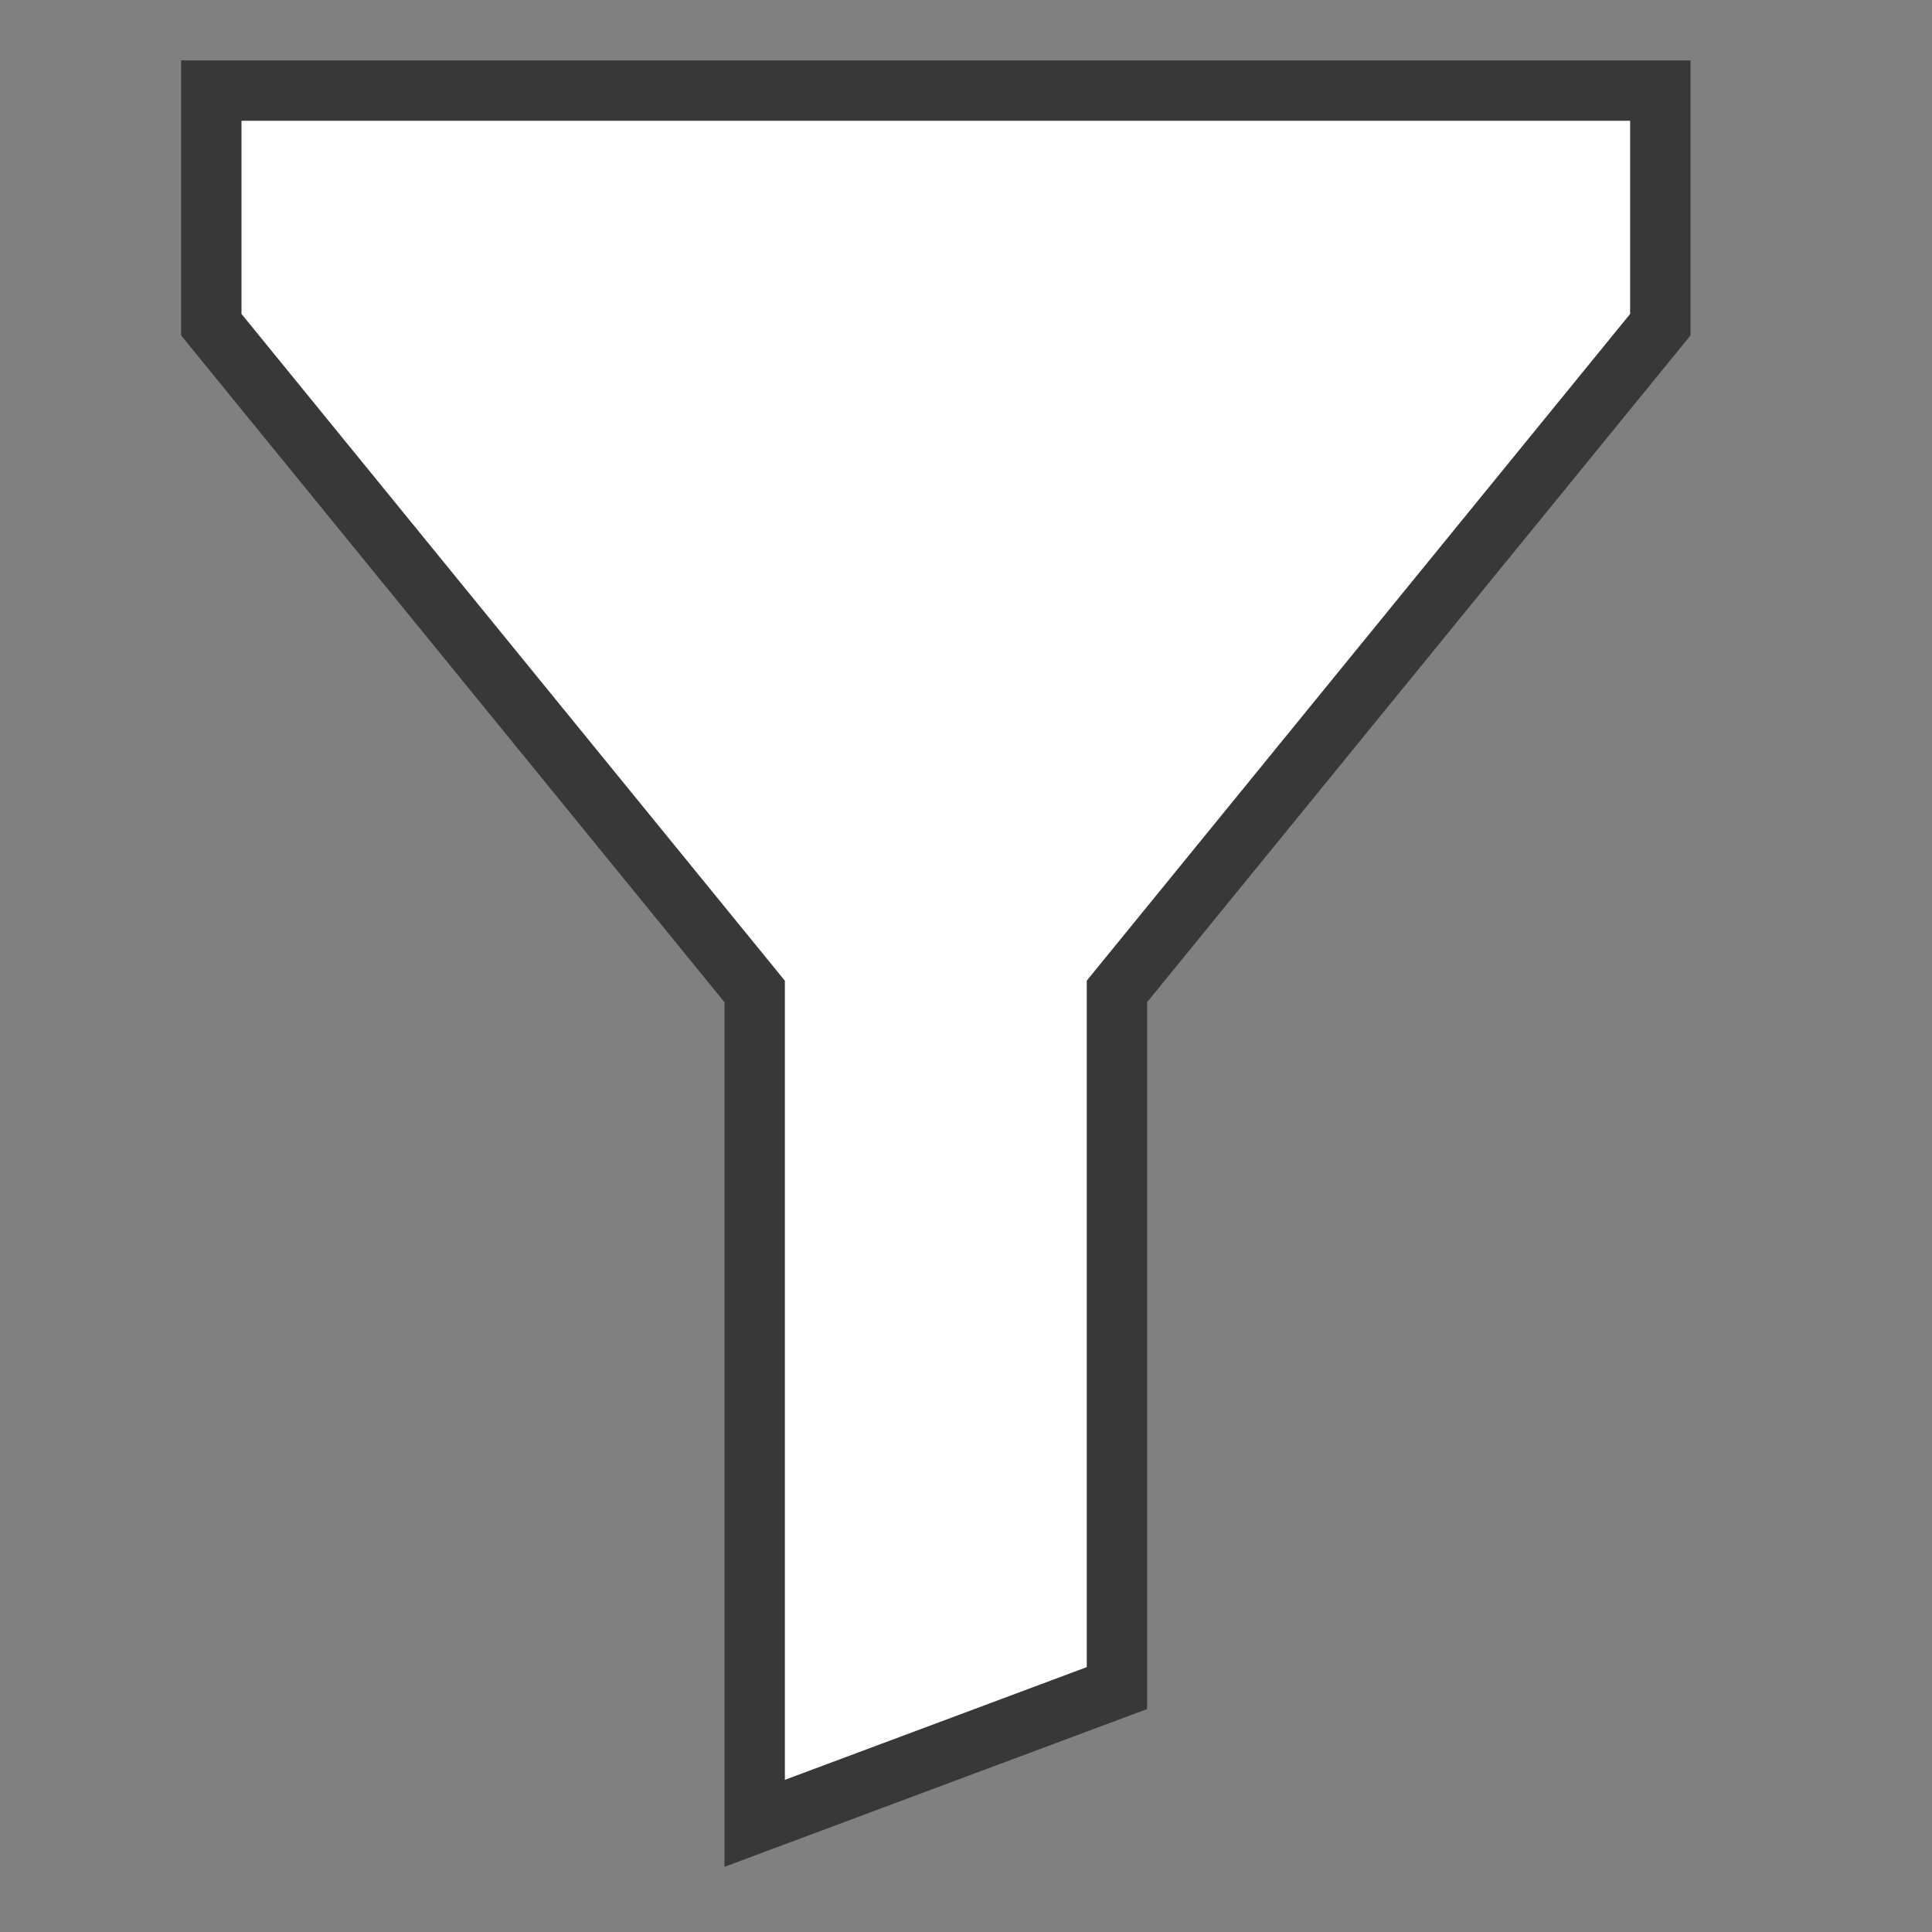
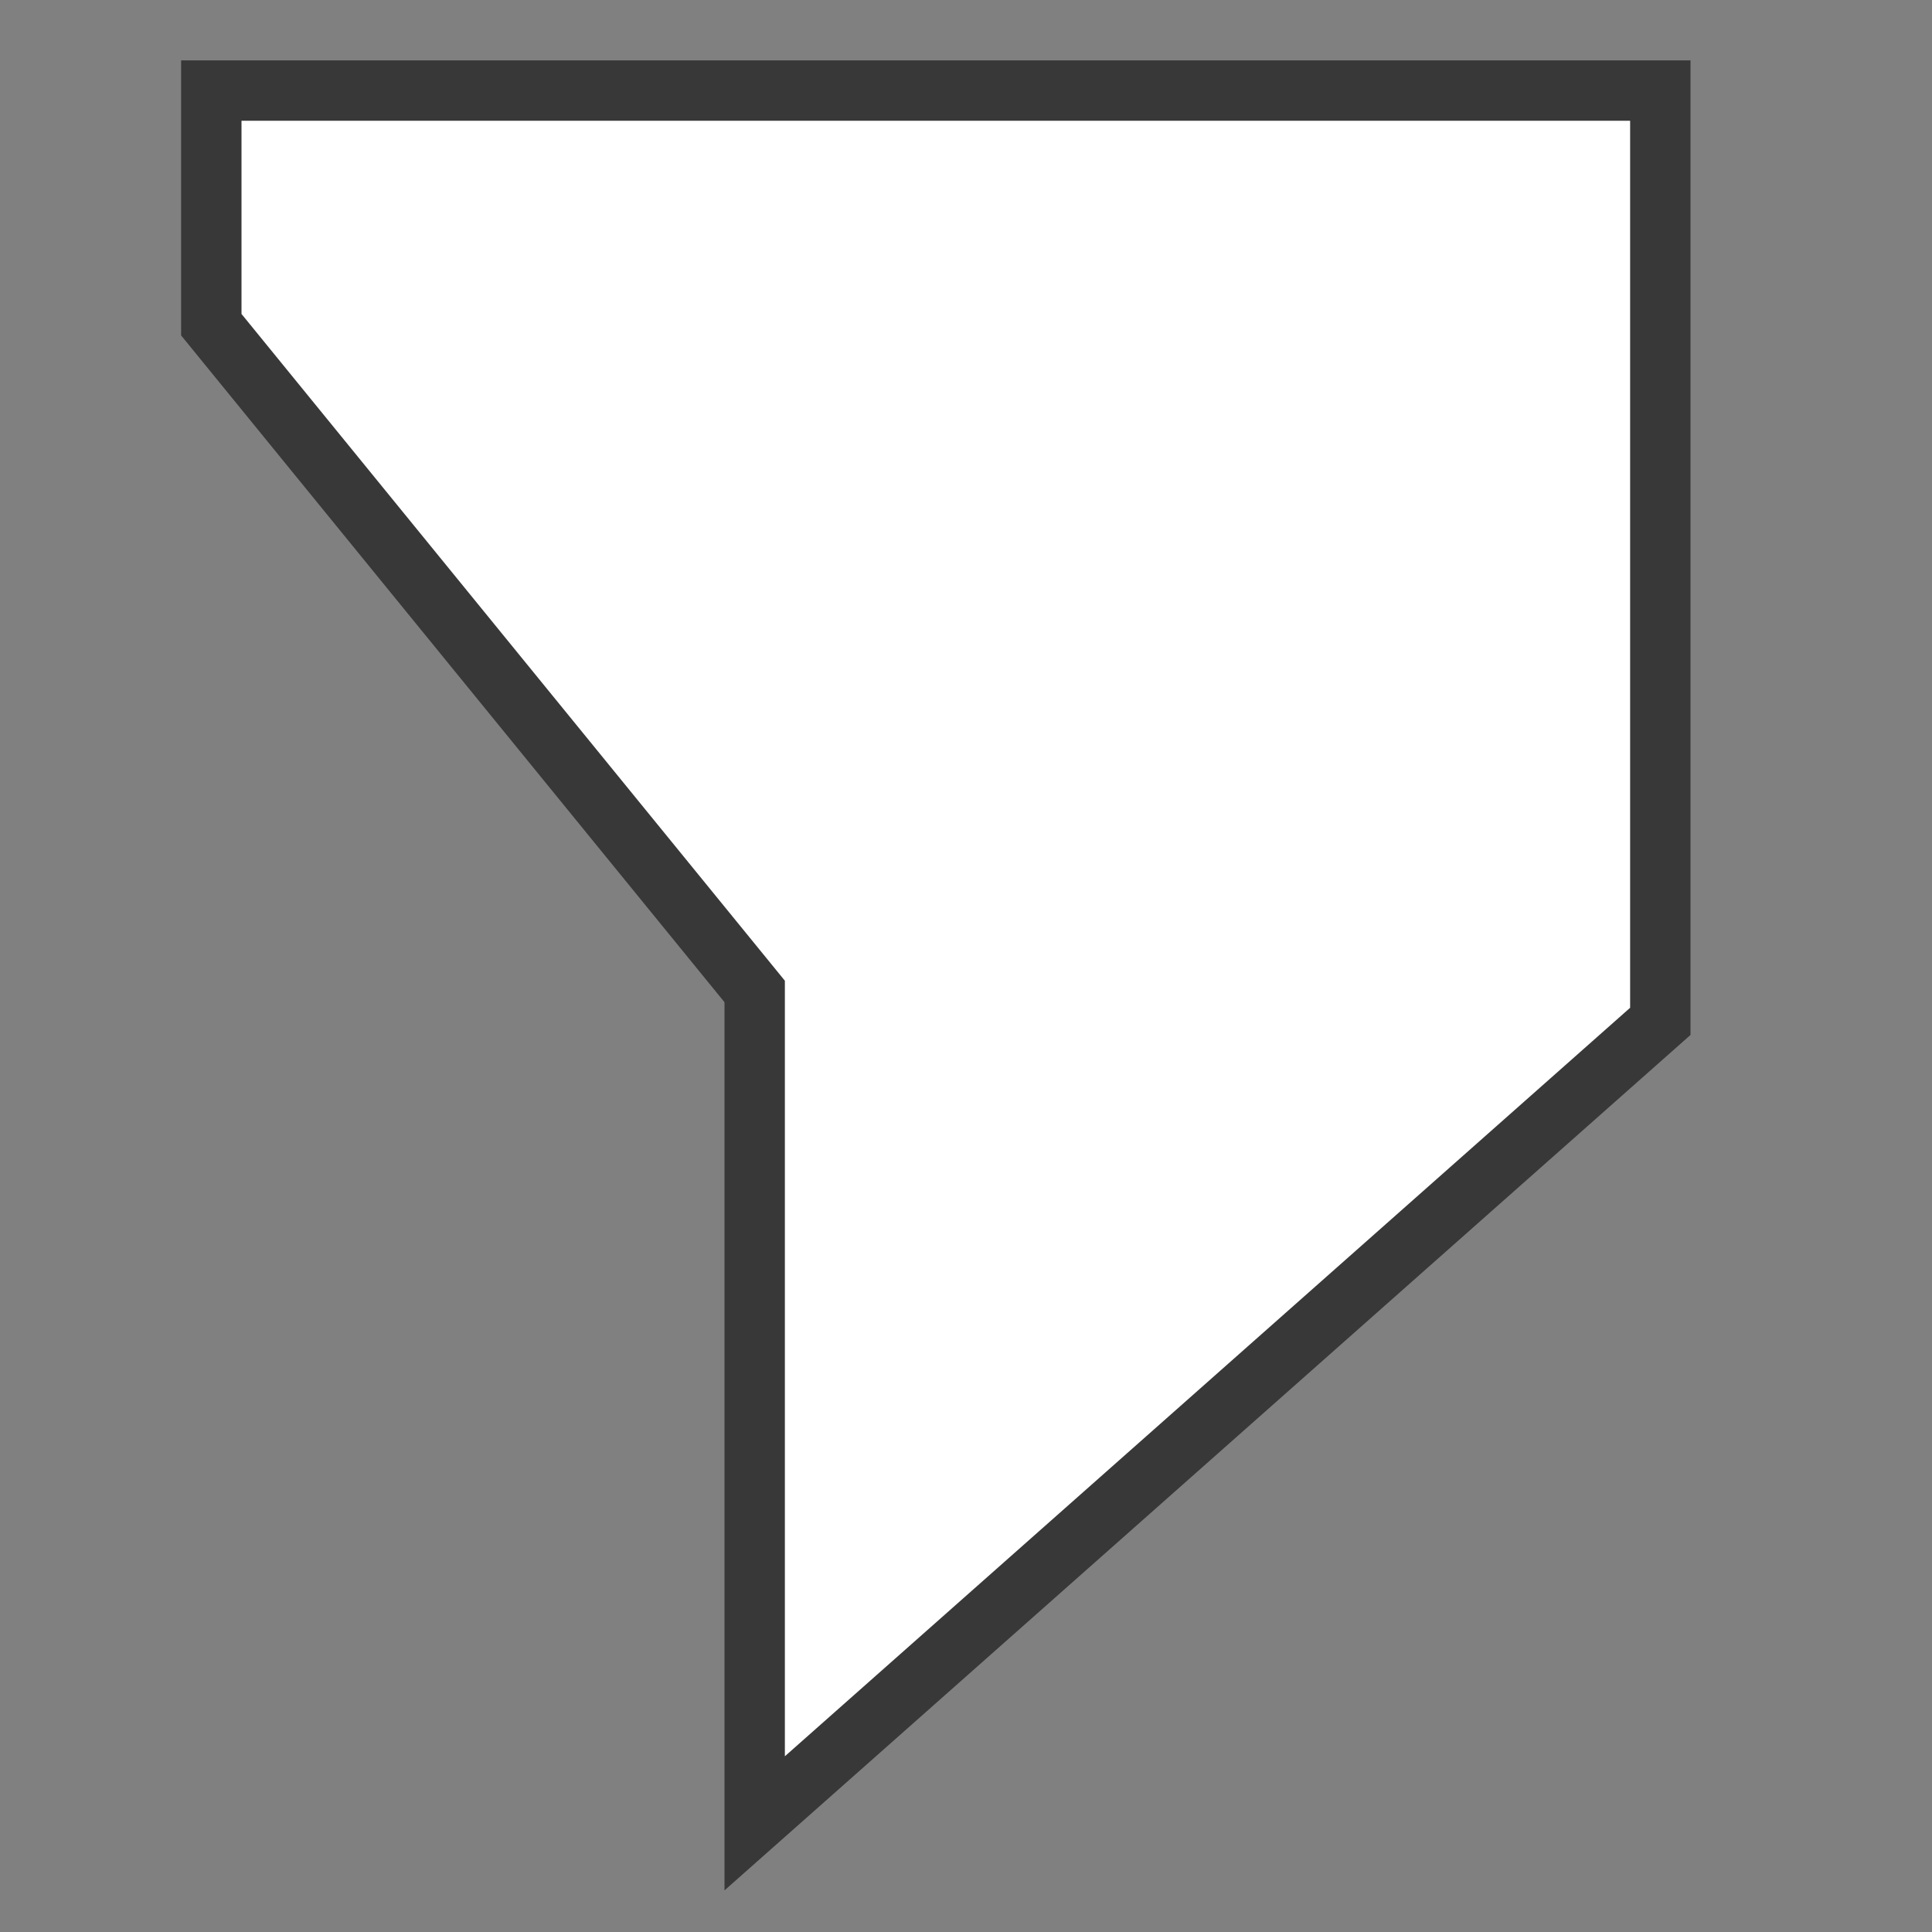
<svg xmlns="http://www.w3.org/2000/svg" version="1.1" id="Layer_1" x="0px" y="0px" width="32px" height="32px" viewBox="0 0 32 32" enable-background="new 0 0 32 32" xml:space="preserve">
  <rect x="0" y="0" width="32" height="32" fill="#808080" stroke="none" />
  <g id="icon">
-     <path d="M3.5,5.378V1.5h24l0,3.878l-9,11.043v11.539L12.5,30.2V16.422L3.5,5.378z" id="b" fill="#FFFFFF" stroke="#383838" stroke-width="1" stroke-miterlimit="10" />
-     <path d="M18.4,16.044" id="b" fill="#FFFFFF" stroke="#383838" stroke-width="1" stroke-miterlimit="10" />
-     <path d="M12.2,16.044" id="b" fill="#FFFFFF" stroke="#383838" stroke-width="1" stroke-miterlimit="10" />
+     <path d="M3.5,5.378V1.5h24l0,3.878v11.539L12.5,30.2V16.422L3.5,5.378z" id="b" fill="#FFFFFF" stroke="#383838" stroke-width="1" stroke-miterlimit="10" />
  </g>
</svg>